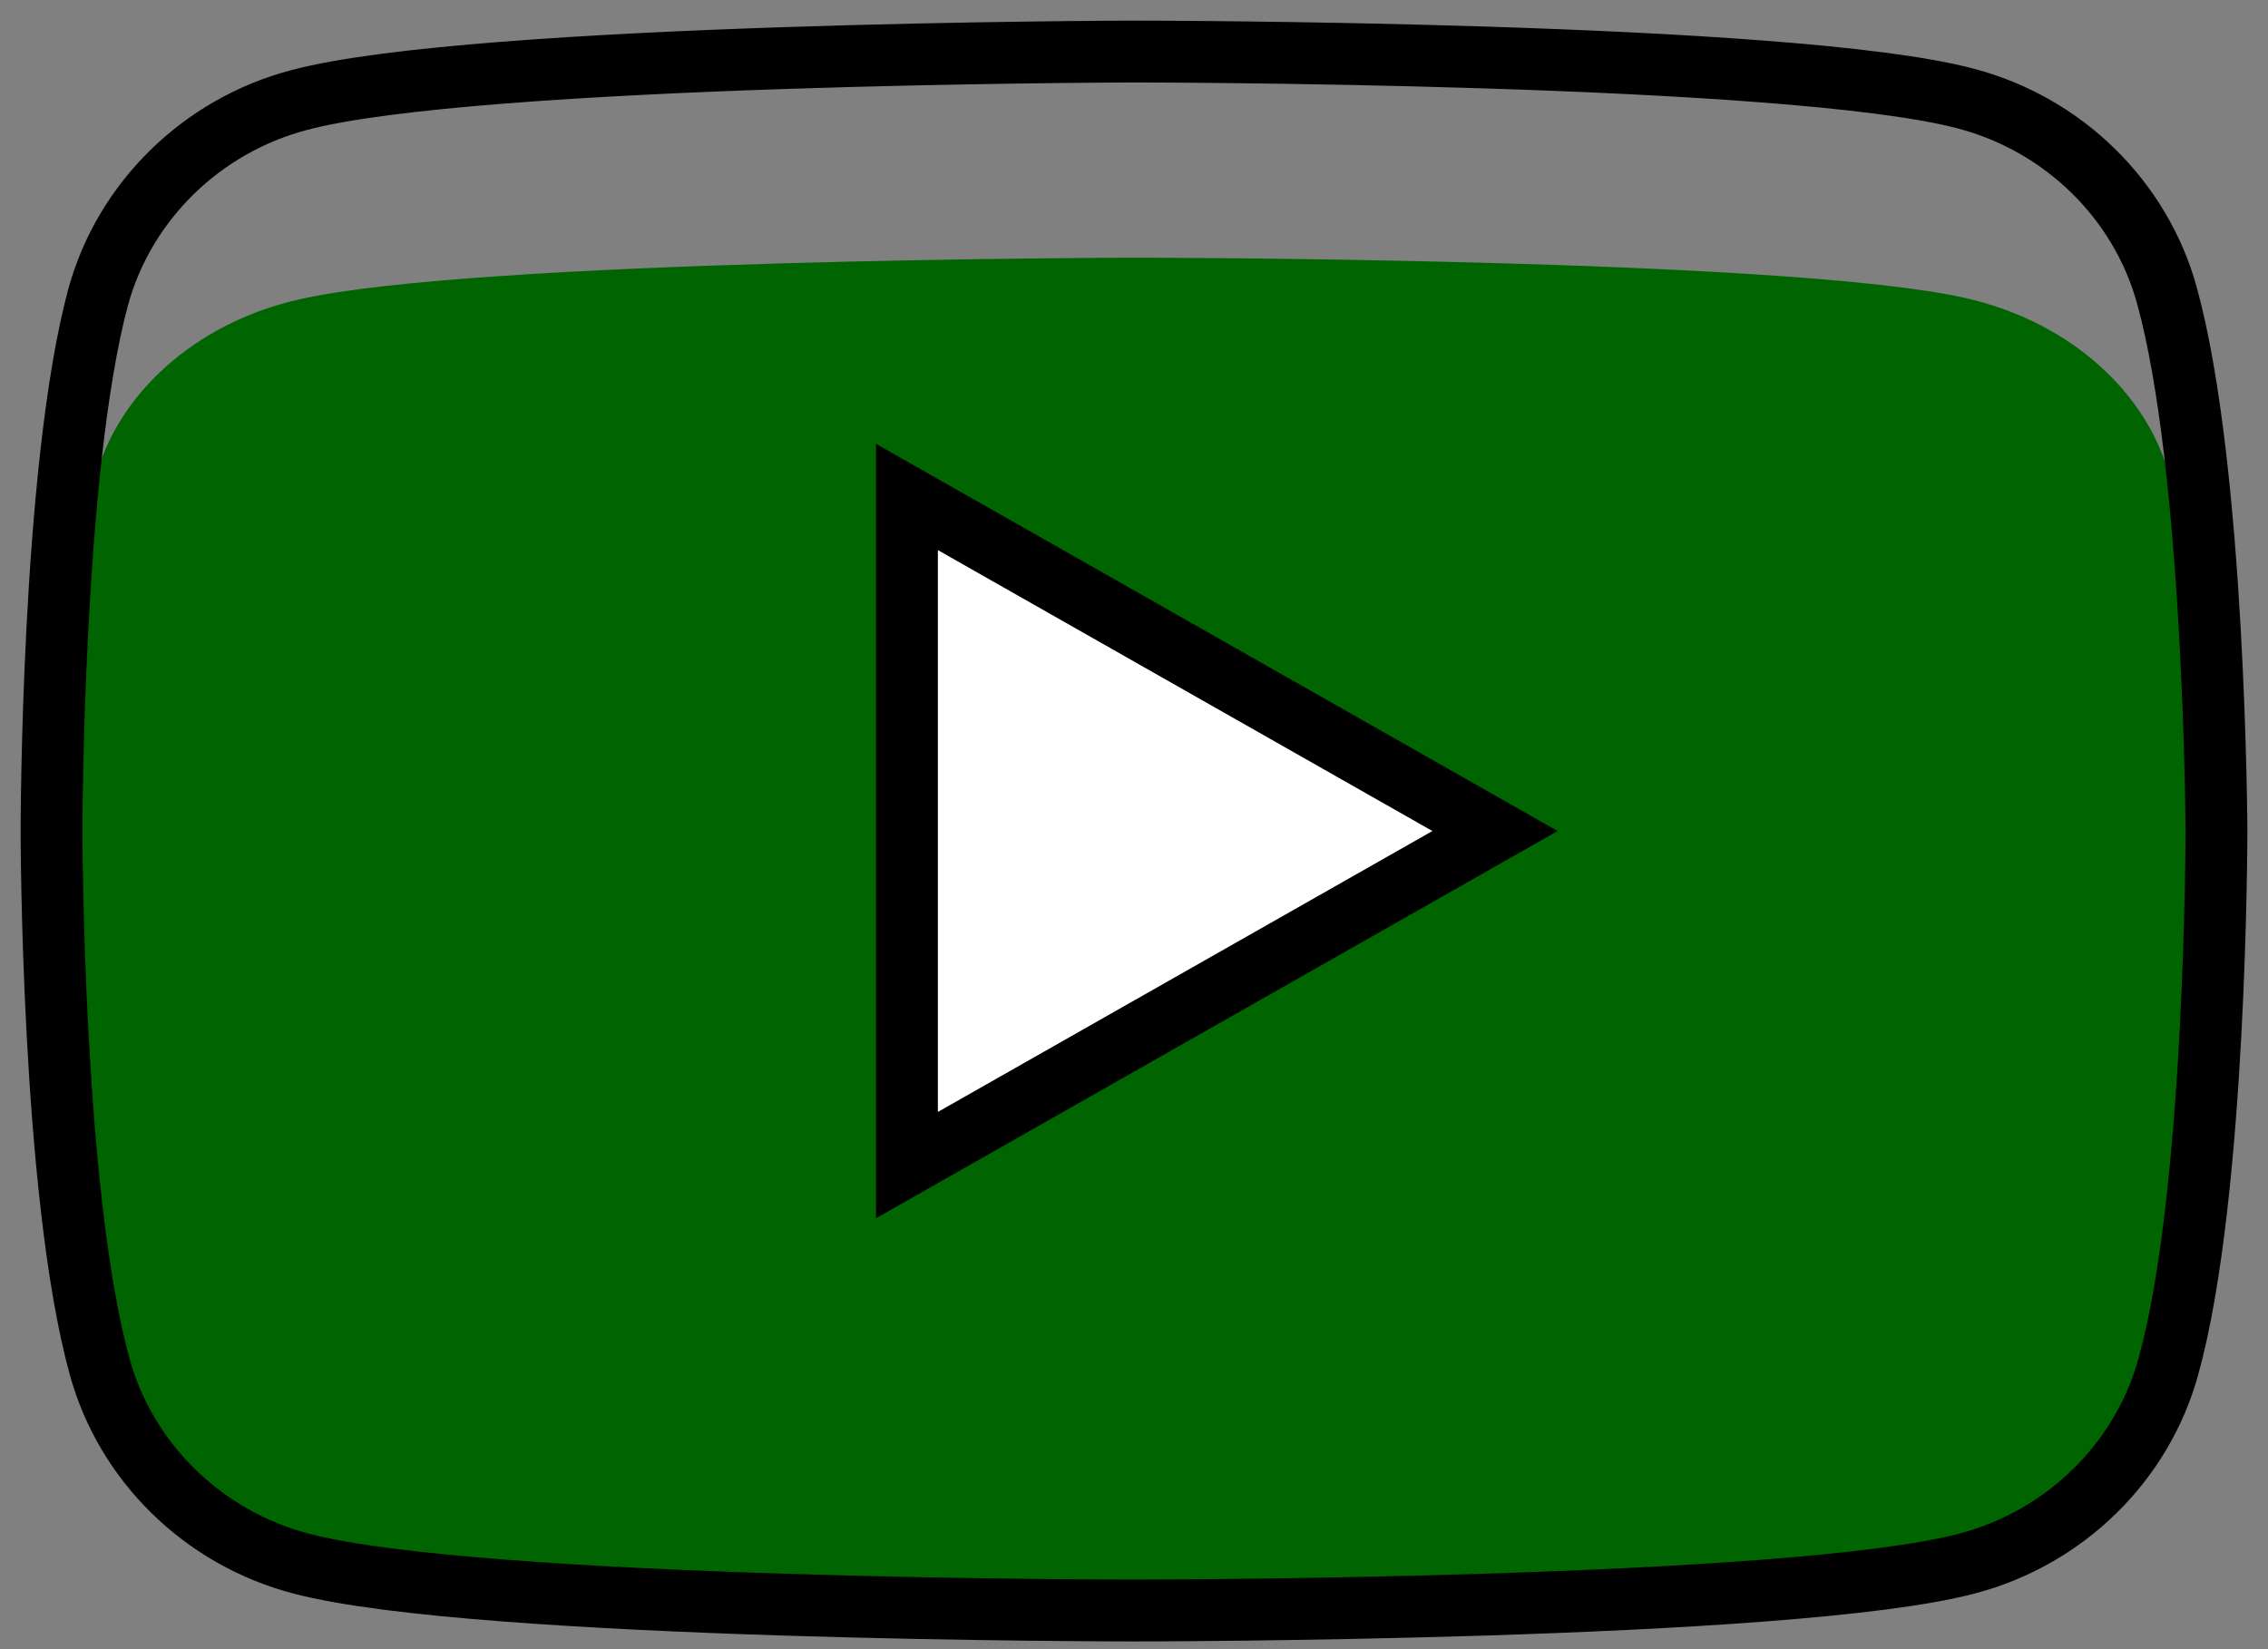
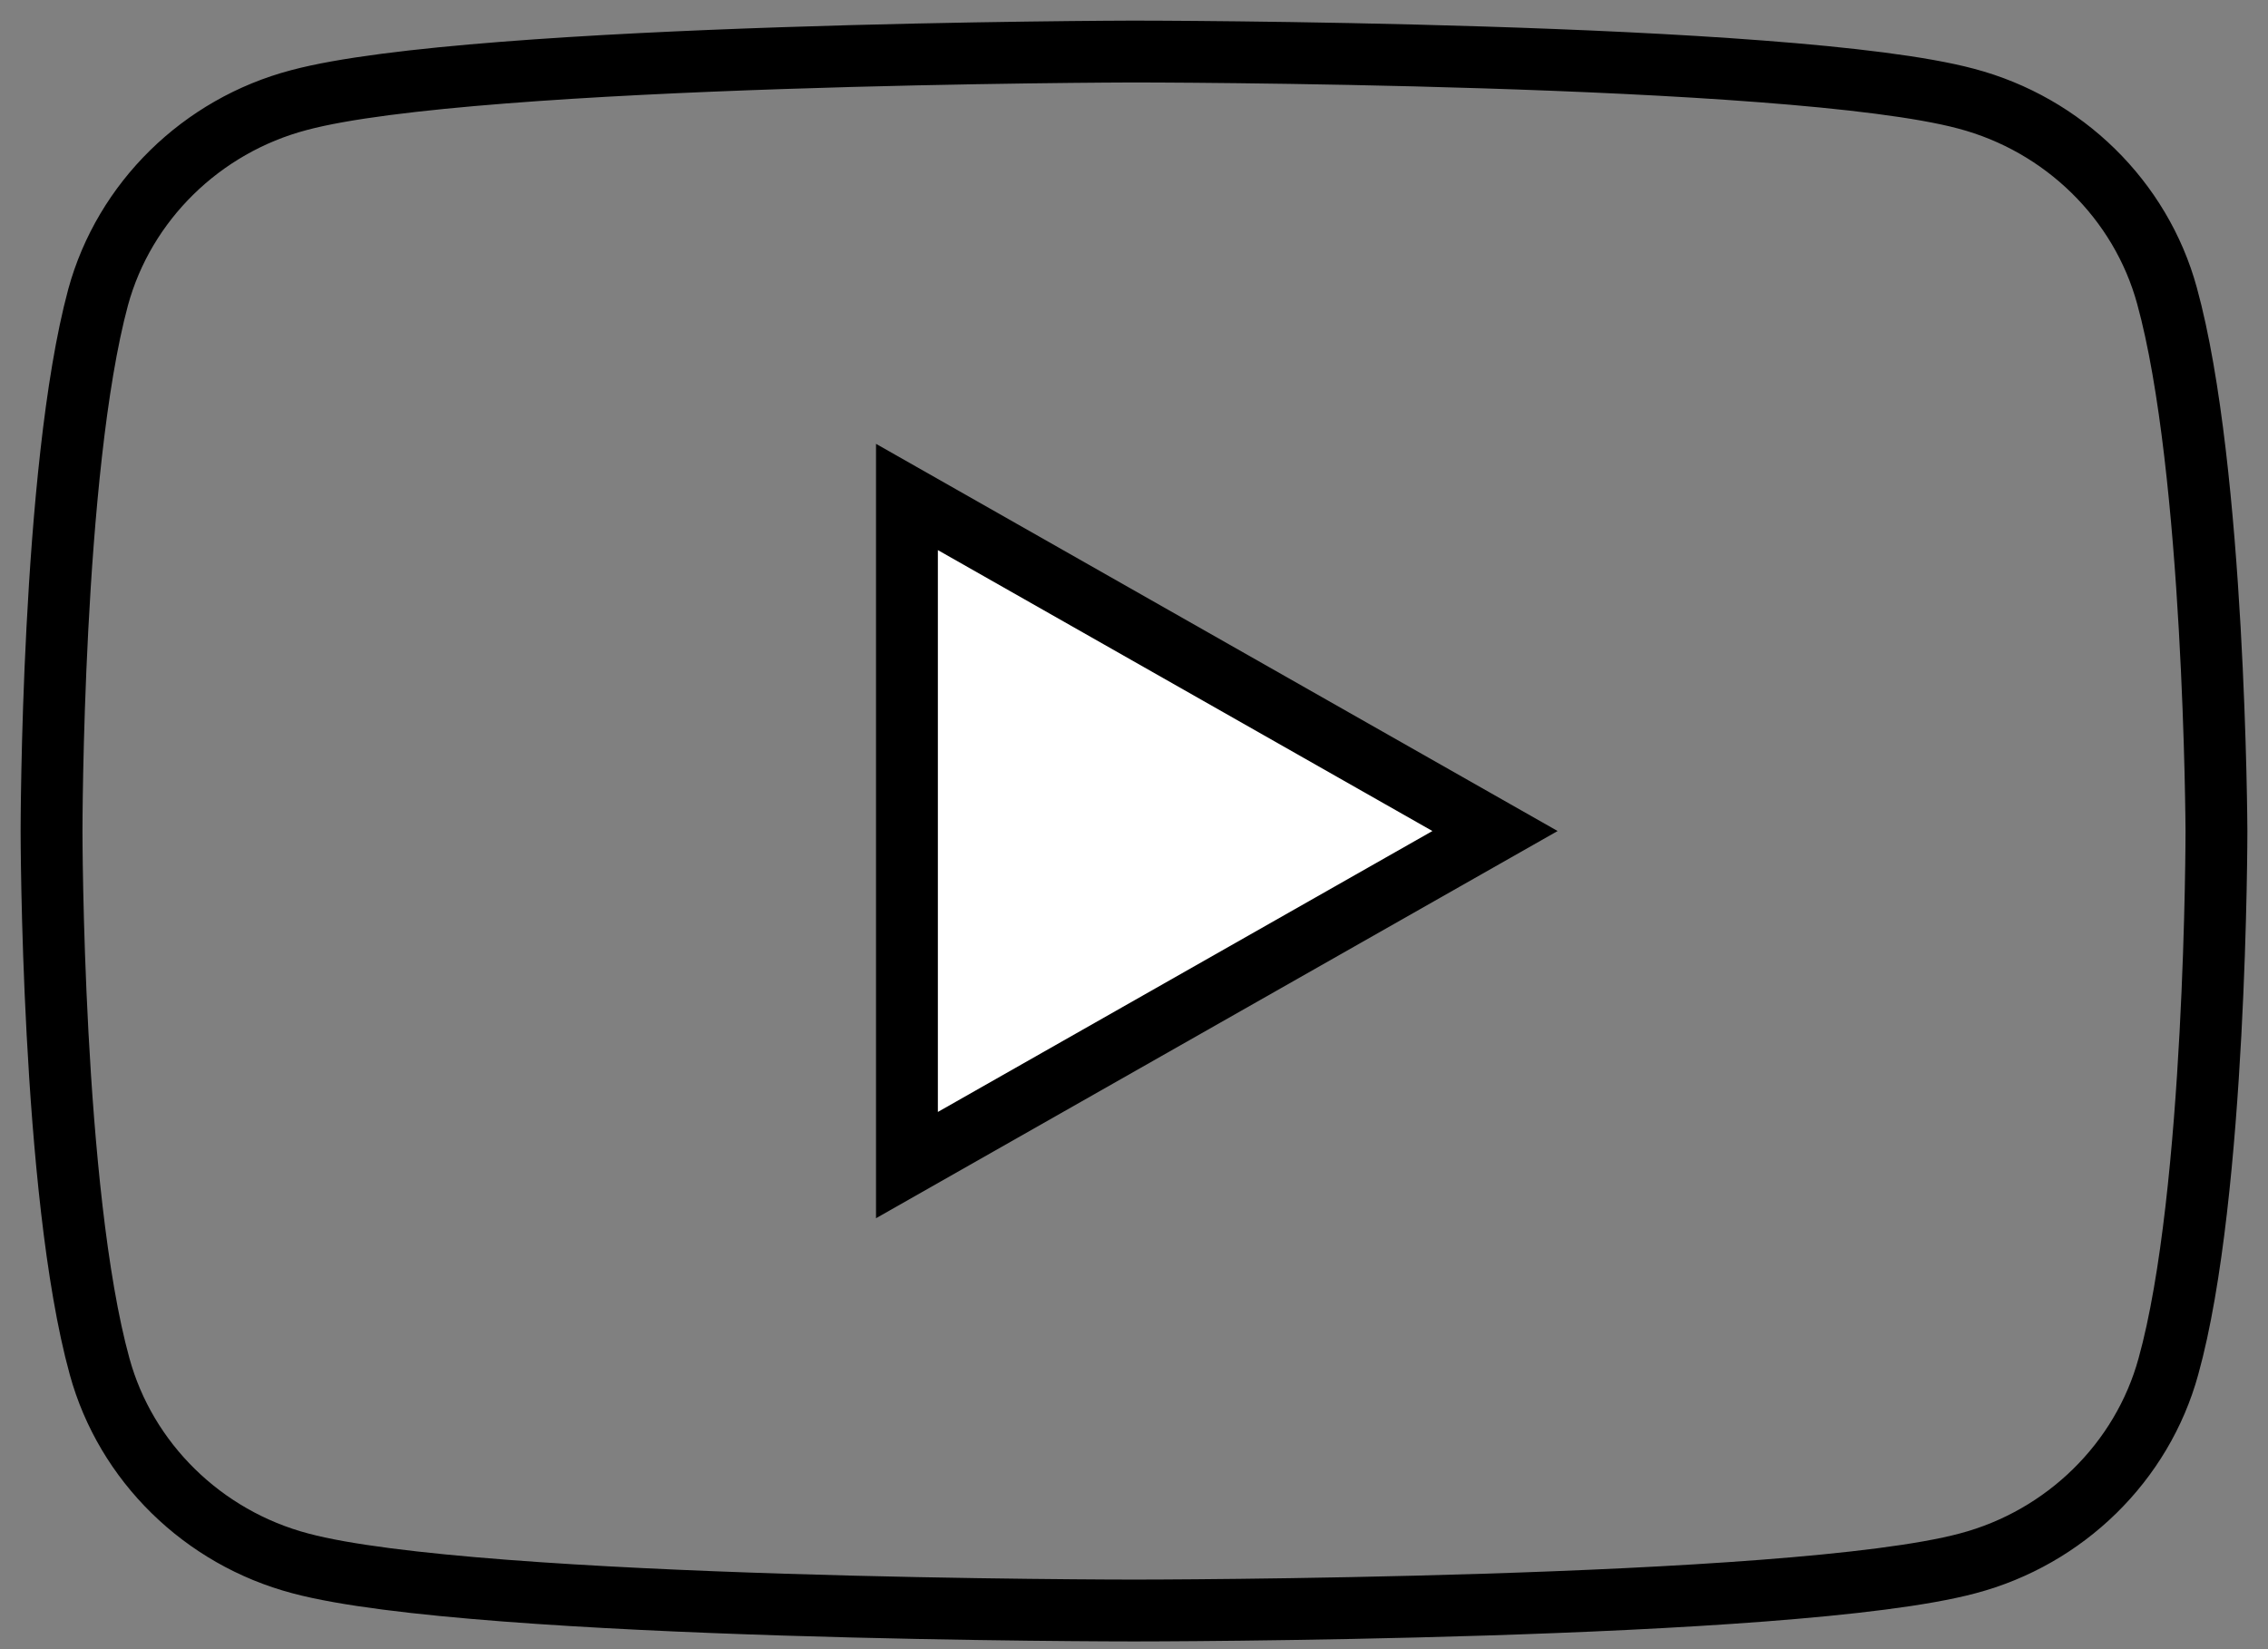
<svg xmlns="http://www.w3.org/2000/svg" width="44" height="32" viewBox="0 0 44 32" fill="none">
  <rect x="0" y="0" width="44" height="32" fill="#808080" stroke="none" />
-   <path d="M42.04 9.071C41.532 7.476 40.035 6.214 38.142 5.786C34.725 5 21.973 5 21.973 5C21.973 5 9.218 5.024 5.801 5.81C3.909 6.238 2.412 7.5 1.904 9.095C1 11.976 1 18 1 18C1 18 1 24.024 1.932 26.929C2.44 28.524 3.937 29.786 5.829 30.214C9.246 31 22.001 31 22.001 31C22.001 31 34.754 31 38.171 30.214C40.063 29.786 41.56 28.524 42.068 26.929C43 24.048 43 18 43 18C43 18 42.972 11.976 42.04 9.071Z" fill="#006400" />
  <path d="M42.04 5.737C41.532 3.881 40.035 2.413 38.142 1.914C34.725 1 21.973 1 21.973 1C21.973 1 9.218 1.028 5.801 1.942C3.909 2.44 2.412 3.909 1.904 5.765C1 9.117 1 16.125 1 16.125C1 16.125 1 23.134 1.932 26.513C2.44 28.369 3.937 29.837 5.829 30.336C9.246 31.25 22.001 31.25 22.001 31.25C22.001 31.25 34.754 31.25 38.171 30.336C40.063 29.837 41.56 28.369 42.068 26.513C43 23.161 43 16.125 43 16.125C43 16.125 42.972 9.117 42.04 5.737Z" stroke="black" stroke-width="1.2" />
  <path d="M17.595 22.607L29.004 16.125L17.595 9.643V22.607Z" fill="white" stroke="black" stroke-width="1.2" />
</svg>